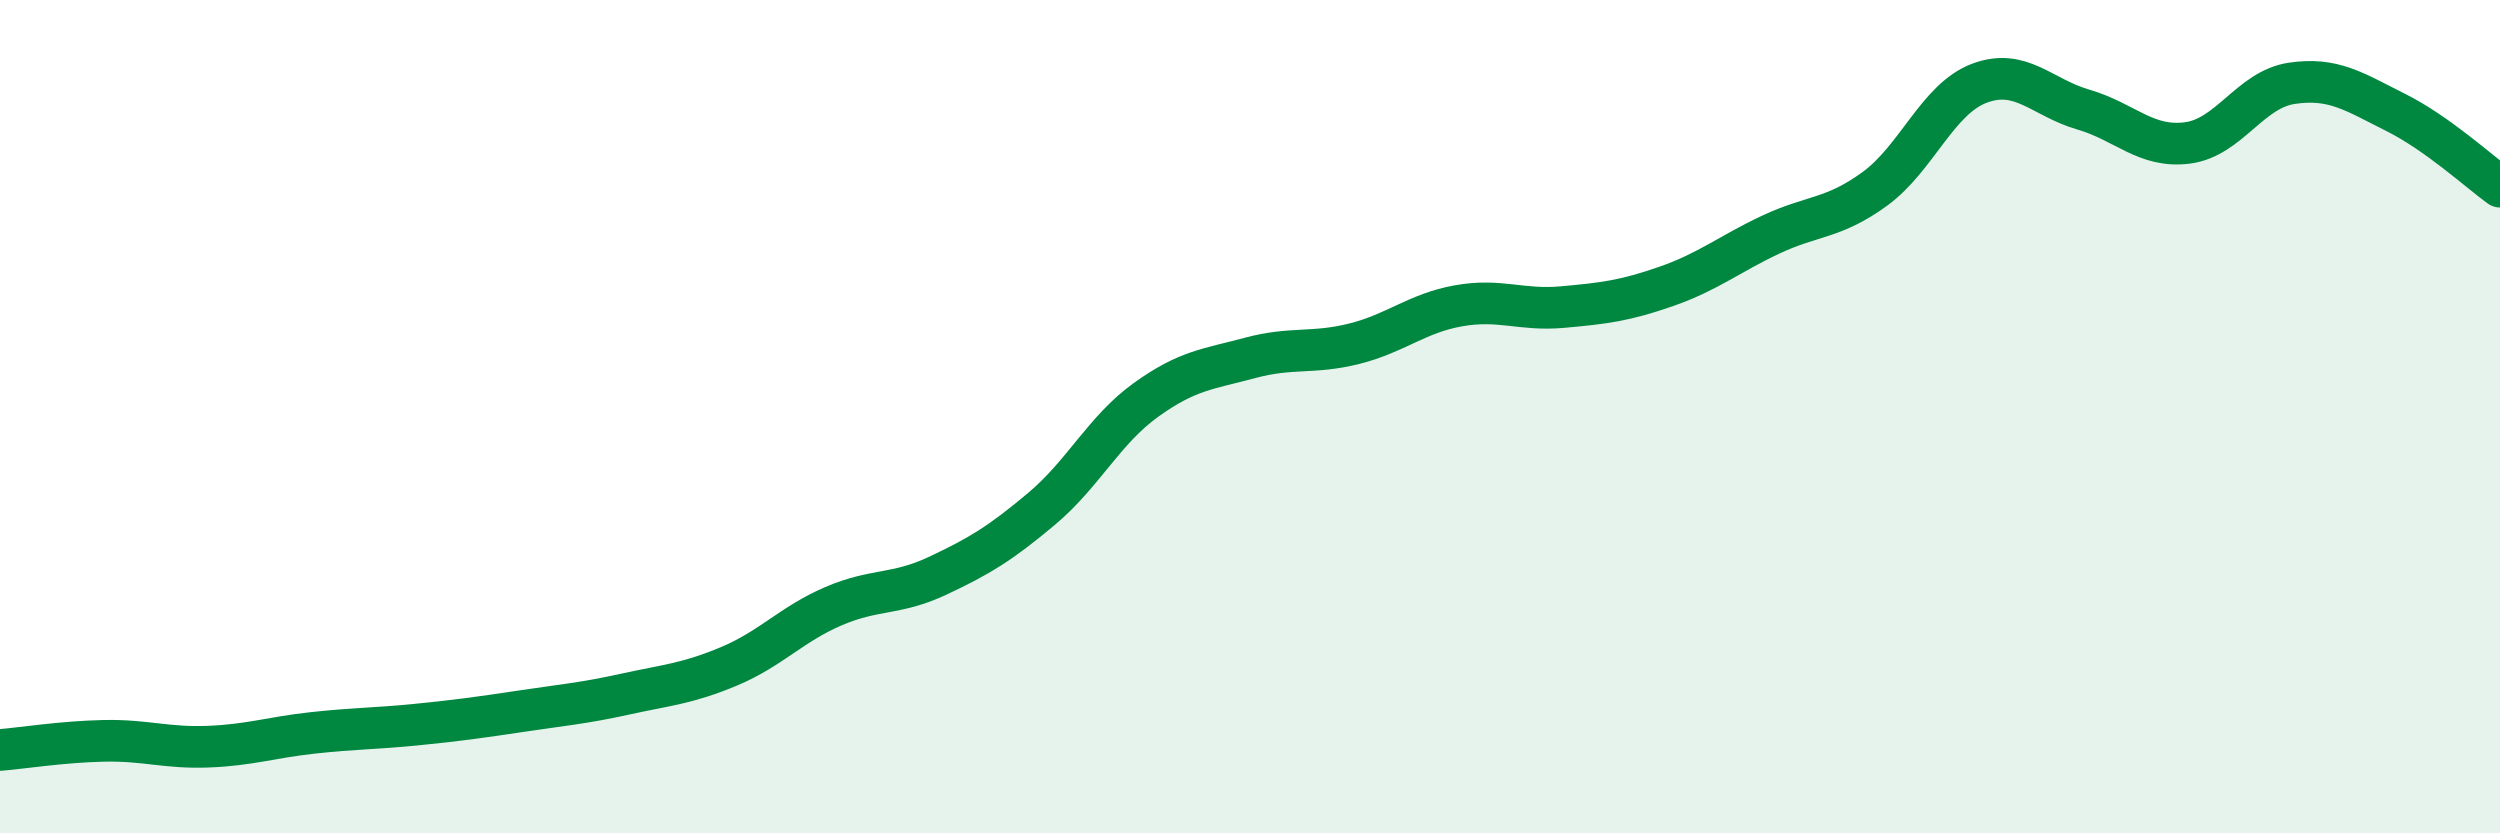
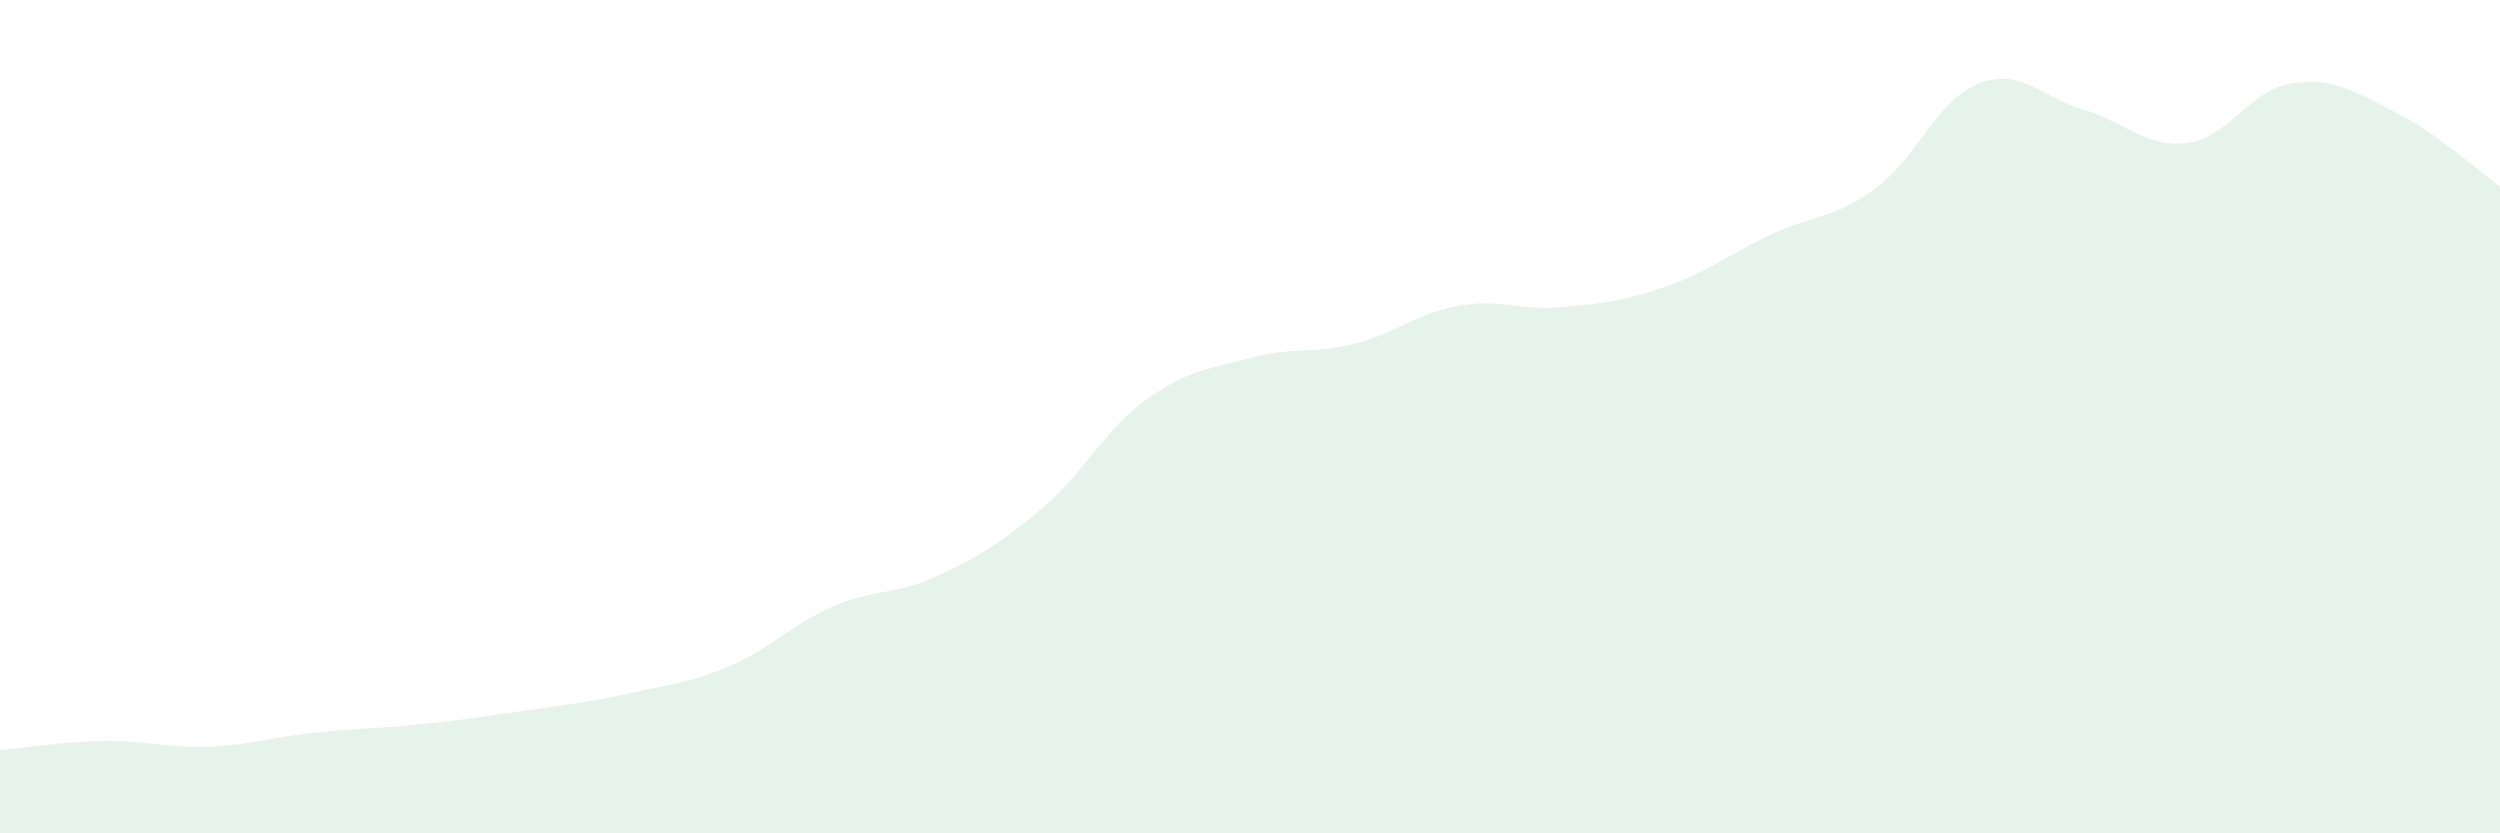
<svg xmlns="http://www.w3.org/2000/svg" width="60" height="20" viewBox="0 0 60 20">
  <path d="M 0,18 C 0.5,17.96 1.5,17.8 2.5,17.78 C 3.5,17.76 4,17.96 5,17.92 C 6,17.88 6.5,17.7 7.5,17.59 C 8.5,17.48 9,17.49 10,17.39 C 11,17.29 11.5,17.22 12.5,17.07 C 13.5,16.92 14,16.88 15,16.66 C 16,16.44 16.5,16.41 17.5,15.99 C 18.5,15.57 19,14.98 20,14.55 C 21,14.12 21.5,14.29 22.5,13.82 C 23.5,13.35 24,13.05 25,12.21 C 26,11.37 26.5,10.32 27.5,9.6 C 28.5,8.88 29,8.86 30,8.59 C 31,8.32 31.5,8.5 32.5,8.25 C 33.5,8 34,7.52 35,7.34 C 36,7.16 36.5,7.46 37.5,7.37 C 38.5,7.28 39,7.22 40,6.87 C 41,6.52 41.5,6.1 42.5,5.63 C 43.5,5.16 44,5.26 45,4.53 C 46,3.8 46.5,2.38 47.5,2 C 48.5,1.62 49,2.34 50,2.63 C 51,2.92 51.5,3.56 52.5,3.43 C 53.5,3.3 54,2.15 55,2 C 56,1.85 56.5,2.2 57.5,2.7 C 58.5,3.2 59.5,4.12 60,4.48L60 20L0 20Z" fill="#008740" opacity="0.1" stroke-linecap="round" stroke-linejoin="round" />
-   <path d="M 0,18 C 0.5,17.96 1.5,17.8 2.5,17.78 C 3.5,17.76 4,17.96 5,17.92 C 6,17.88 6.5,17.7 7.5,17.59 C 8.5,17.48 9,17.49 10,17.39 C 11,17.29 11.5,17.22 12.5,17.07 C 13.5,16.92 14,16.88 15,16.66 C 16,16.44 16.5,16.41 17.5,15.99 C 18.5,15.57 19,14.98 20,14.55 C 21,14.12 21.5,14.29 22.5,13.82 C 23.5,13.35 24,13.05 25,12.21 C 26,11.37 26.5,10.32 27.5,9.6 C 28.5,8.88 29,8.86 30,8.59 C 31,8.32 31.5,8.5 32.5,8.25 C 33.5,8 34,7.52 35,7.34 C 36,7.16 36.5,7.46 37.5,7.37 C 38.5,7.28 39,7.22 40,6.87 C 41,6.52 41.5,6.1 42.5,5.63 C 43.5,5.16 44,5.26 45,4.53 C 46,3.8 46.5,2.38 47.5,2 C 48.5,1.62 49,2.34 50,2.63 C 51,2.92 51.5,3.56 52.5,3.43 C 53.5,3.3 54,2.15 55,2 C 56,1.85 56.5,2.2 57.5,2.7 C 58.5,3.2 59.5,4.12 60,4.48" stroke="#008740" stroke-width="1" fill="none" stroke-linecap="round" stroke-linejoin="round" />
</svg>